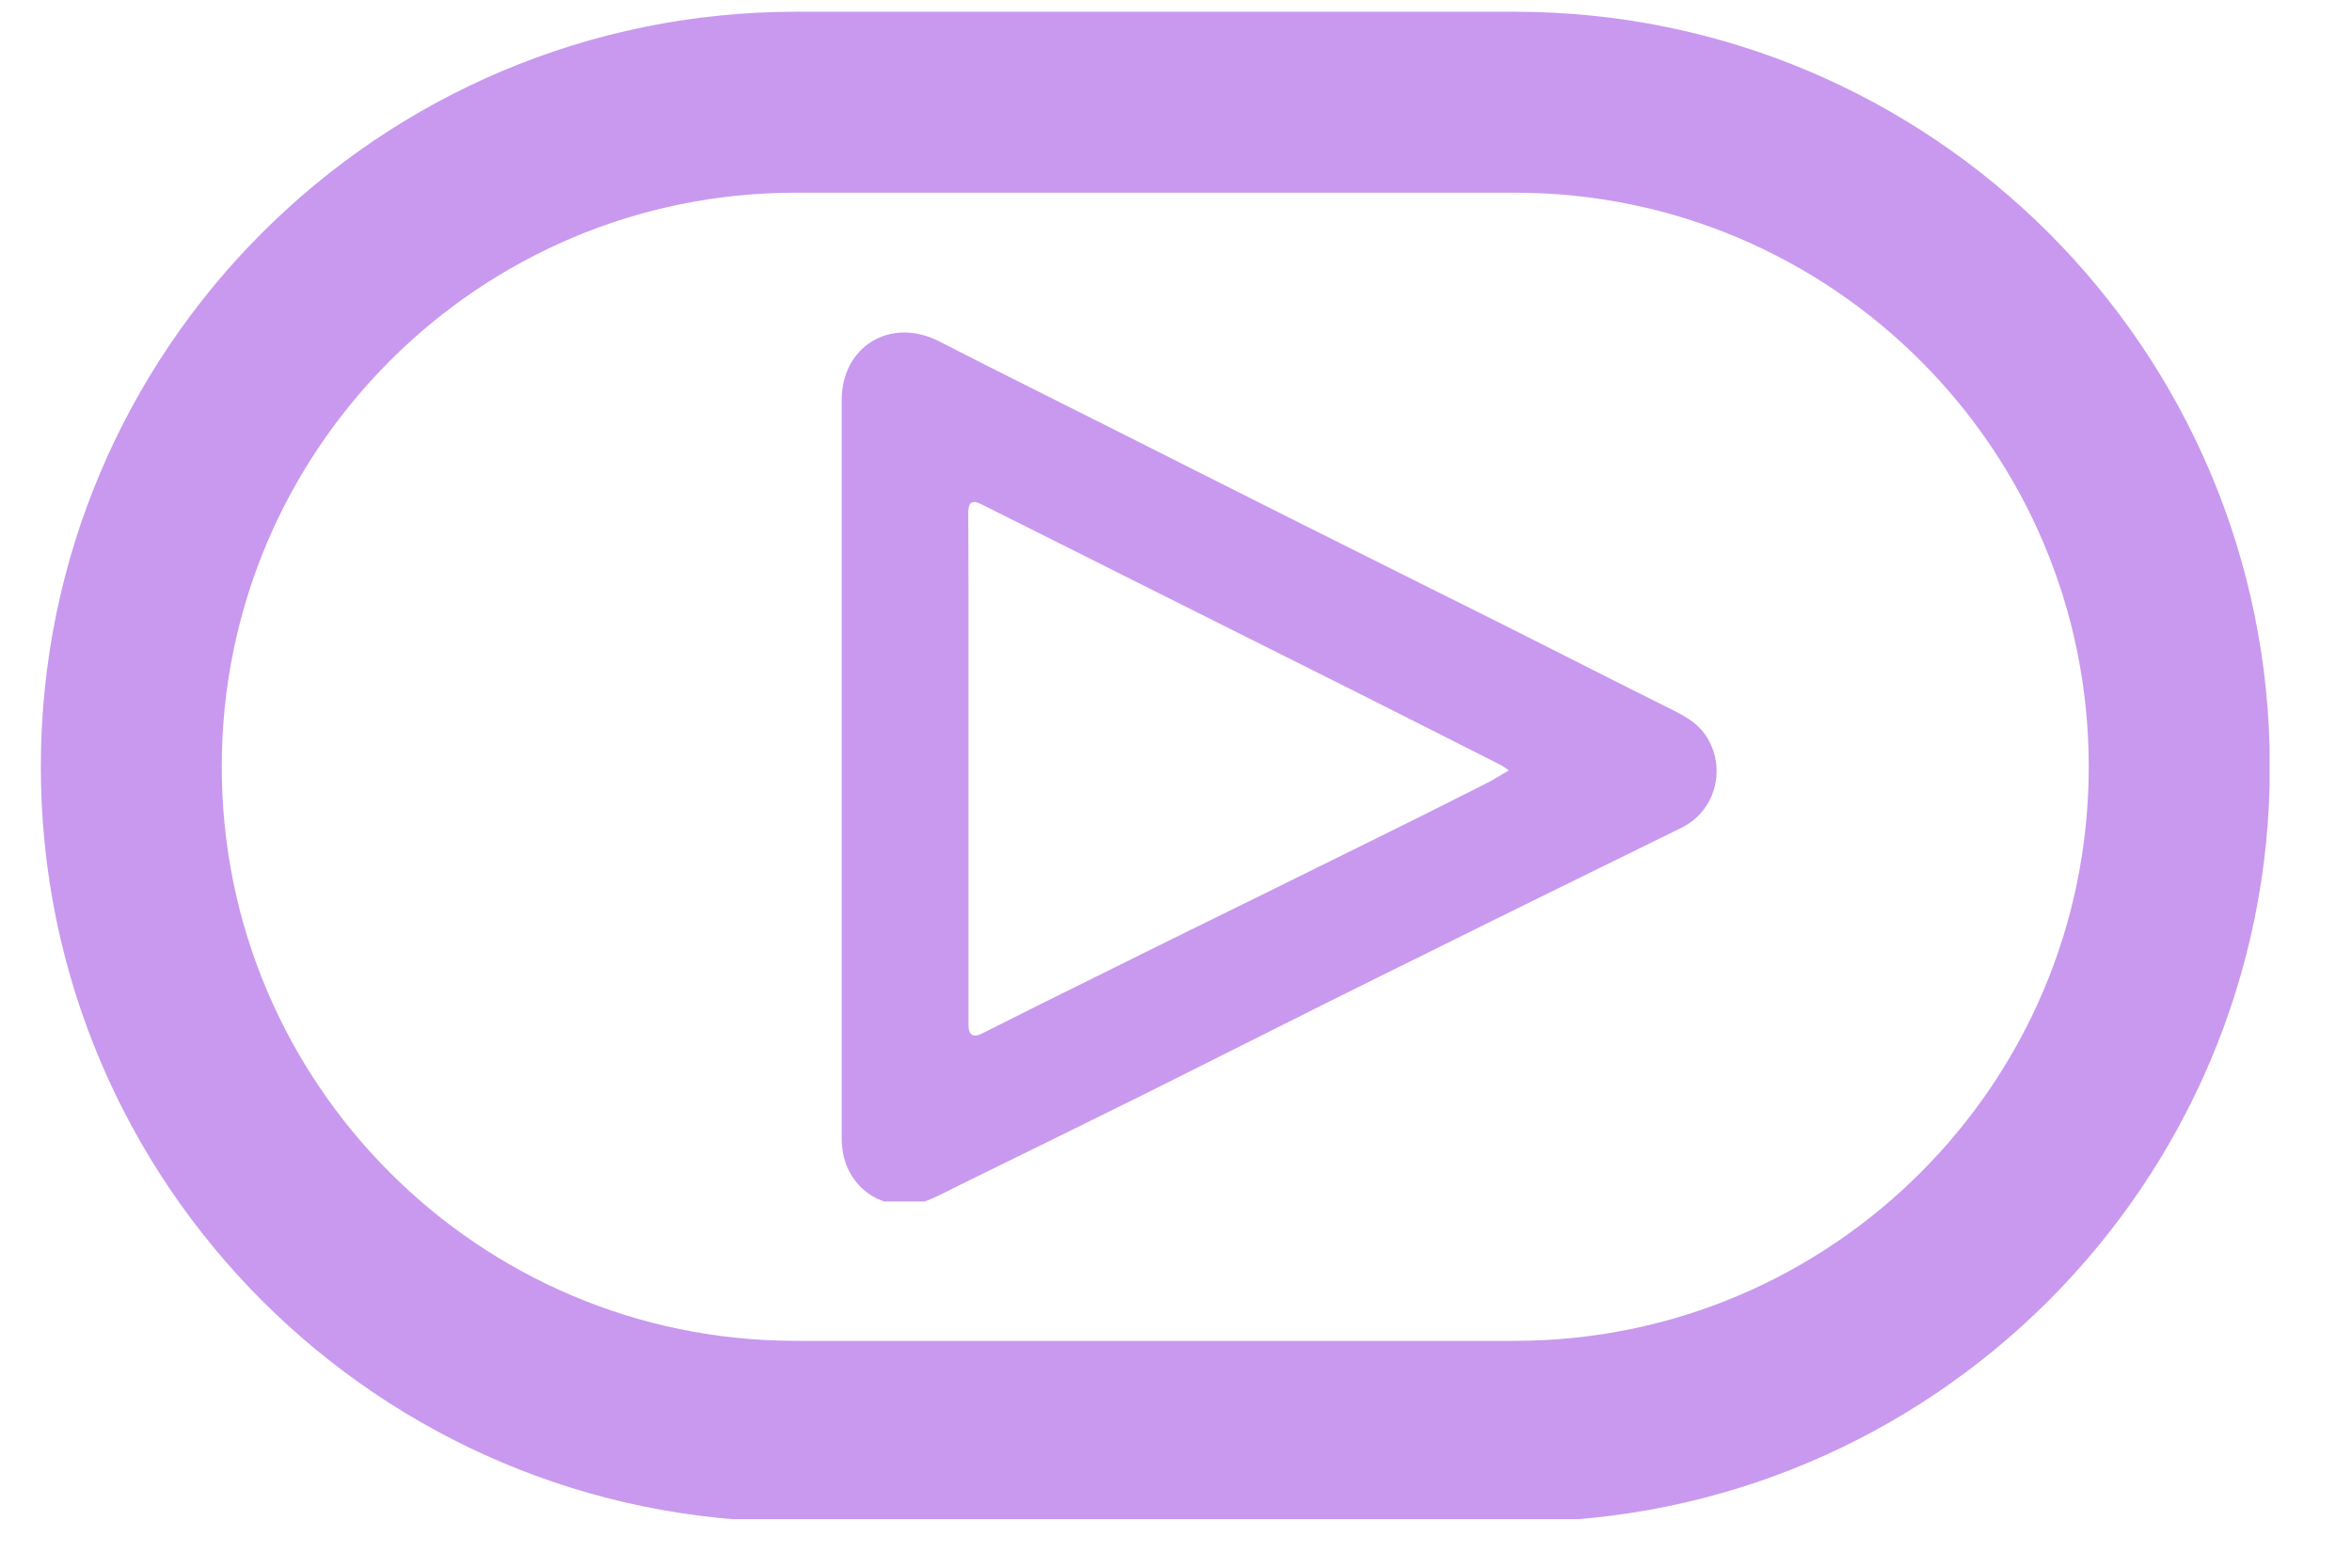
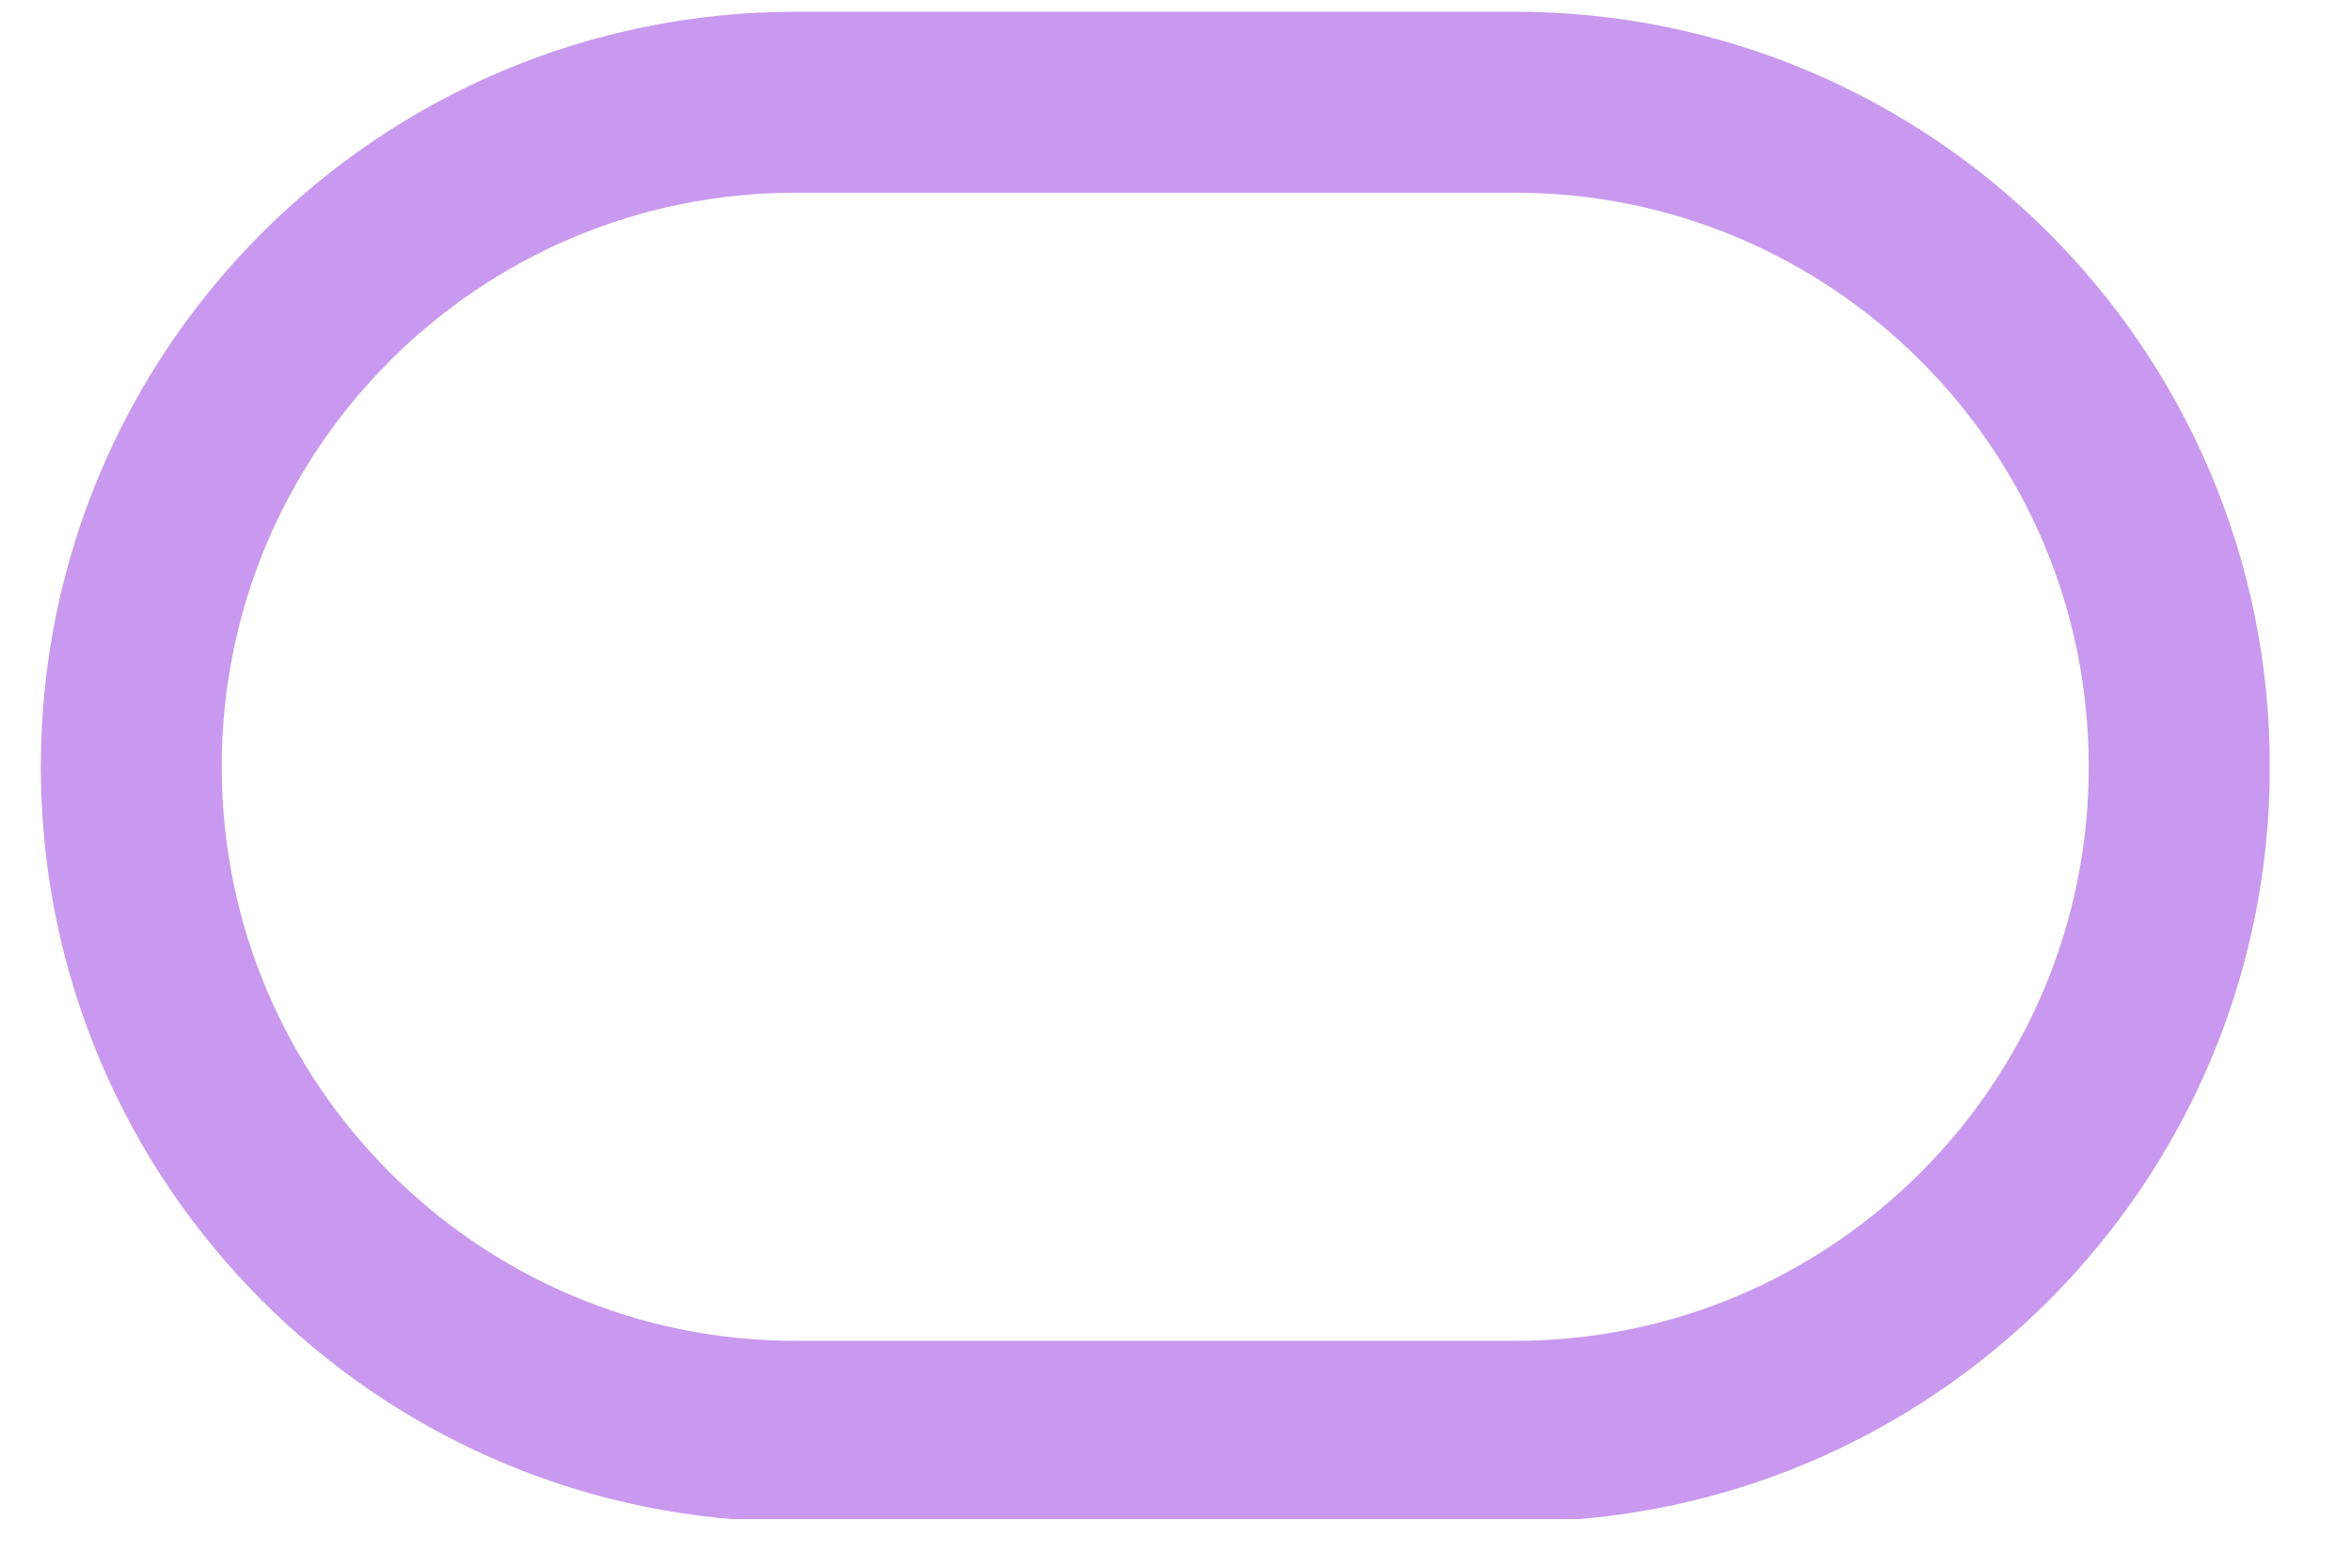
<svg xmlns="http://www.w3.org/2000/svg" width="51" zoomAndPan="magnify" viewBox="0 0 38.25 25.5" height="34" preserveAspectRatio="xMidYMid meet" version="1.0">
  <defs>
    <clipPath id="60fae61dc2">
      <path d="M 0.664 0.191 L 36.91 0.191 L 36.91 24.711 L 0.664 24.711 Z M 0.664 0.191 " clip-rule="nonzero" />
    </clipPath>
    <clipPath id="a8d50ed835">
      <path d="M 12.945 0.191 L 24.633 0.191 C 31.414 0.191 36.914 5.688 36.914 12.473 C 36.914 19.254 31.414 24.754 24.633 24.754 L 12.945 24.754 C 6.164 24.754 0.664 19.254 0.664 12.473 C 0.664 5.688 6.164 0.191 12.945 0.191 Z M 12.945 0.191 " clip-rule="nonzero" />
    </clipPath>
    <clipPath id="9d1e7f3449">
-       <path d="M 13.688 5.152 L 28 5.152 L 28 19.543 L 13.688 19.543 Z M 13.688 5.152 " clip-rule="nonzero" />
-     </clipPath>
+       </clipPath>
  </defs>
  <g clip-path="url(#60fae61dc2)">
    <g clip-path="url(#a8d50ed835)">
      <path stroke-linecap="butt" transform="matrix(0.533, 0, 0, 0.533, 0.665, 0.191)" fill="none" stroke-linejoin="miter" d="M 23.038 0.002 L 44.964 0.002 C 57.685 0.002 68.003 10.312 68.003 23.041 C 68.003 35.763 57.685 46.081 44.964 46.081 L 23.038 46.081 C 10.317 46.081 -0.001 35.763 -0.001 23.041 C -0.001 10.312 10.317 0.002 23.038 0.002 Z M 23.038 0.002 " stroke="#c899ee" stroke-width="11.039" stroke-opacity="1" stroke-miterlimit="4" />
    </g>
  </g>
  <g clip-path="url(#9d1e7f3449)">
    <path fill="#c899ee" d="M 13.688 12.473 C 13.688 10.484 13.688 8.496 13.688 6.508 C 13.688 5.629 14.488 5.152 15.27 5.551 C 16.199 6.027 17.133 6.492 18.066 6.961 C 19.039 7.453 20.012 7.941 20.984 8.43 C 22.141 9.012 23.297 9.586 24.453 10.164 C 25.34 10.609 26.223 11.062 27.113 11.504 C 27.371 11.633 27.621 11.75 27.773 12.016 C 28.078 12.531 27.883 13.203 27.344 13.465 C 26.625 13.816 25.91 14.172 25.191 14.523 C 24.578 14.824 23.969 15.125 23.355 15.43 C 22.746 15.73 22.141 16.031 21.535 16.332 C 20.59 16.805 19.645 17.281 18.699 17.754 C 17.668 18.266 16.637 18.77 15.605 19.277 C 15.445 19.355 15.289 19.441 15.129 19.508 C 14.438 19.793 13.734 19.352 13.691 18.602 C 13.68 18.375 13.684 18.148 13.684 17.918 C 13.684 16.102 13.684 14.285 13.684 12.473 C 13.684 12.473 13.684 12.473 13.688 12.473 Z M 24.539 12.531 C 24.461 12.48 24.43 12.453 24.395 12.438 C 23.637 12.055 22.883 11.672 22.129 11.293 C 21.035 10.746 19.945 10.199 18.852 9.652 C 17.891 9.168 16.93 8.688 15.969 8.207 C 15.809 8.125 15.746 8.164 15.746 8.348 C 15.746 8.707 15.75 9.066 15.75 9.43 C 15.75 11.844 15.75 14.258 15.75 16.672 C 15.75 16.836 15.824 16.883 15.969 16.812 C 16.273 16.66 16.574 16.508 16.879 16.355 C 17.598 16 18.312 15.645 19.031 15.289 C 20.066 14.781 21.102 14.27 22.137 13.758 C 22.805 13.43 23.469 13.098 24.133 12.762 C 24.266 12.699 24.387 12.617 24.539 12.531 Z M 24.539 12.531 " fill-opacity="1" fill-rule="nonzero" />
  </g>
</svg>